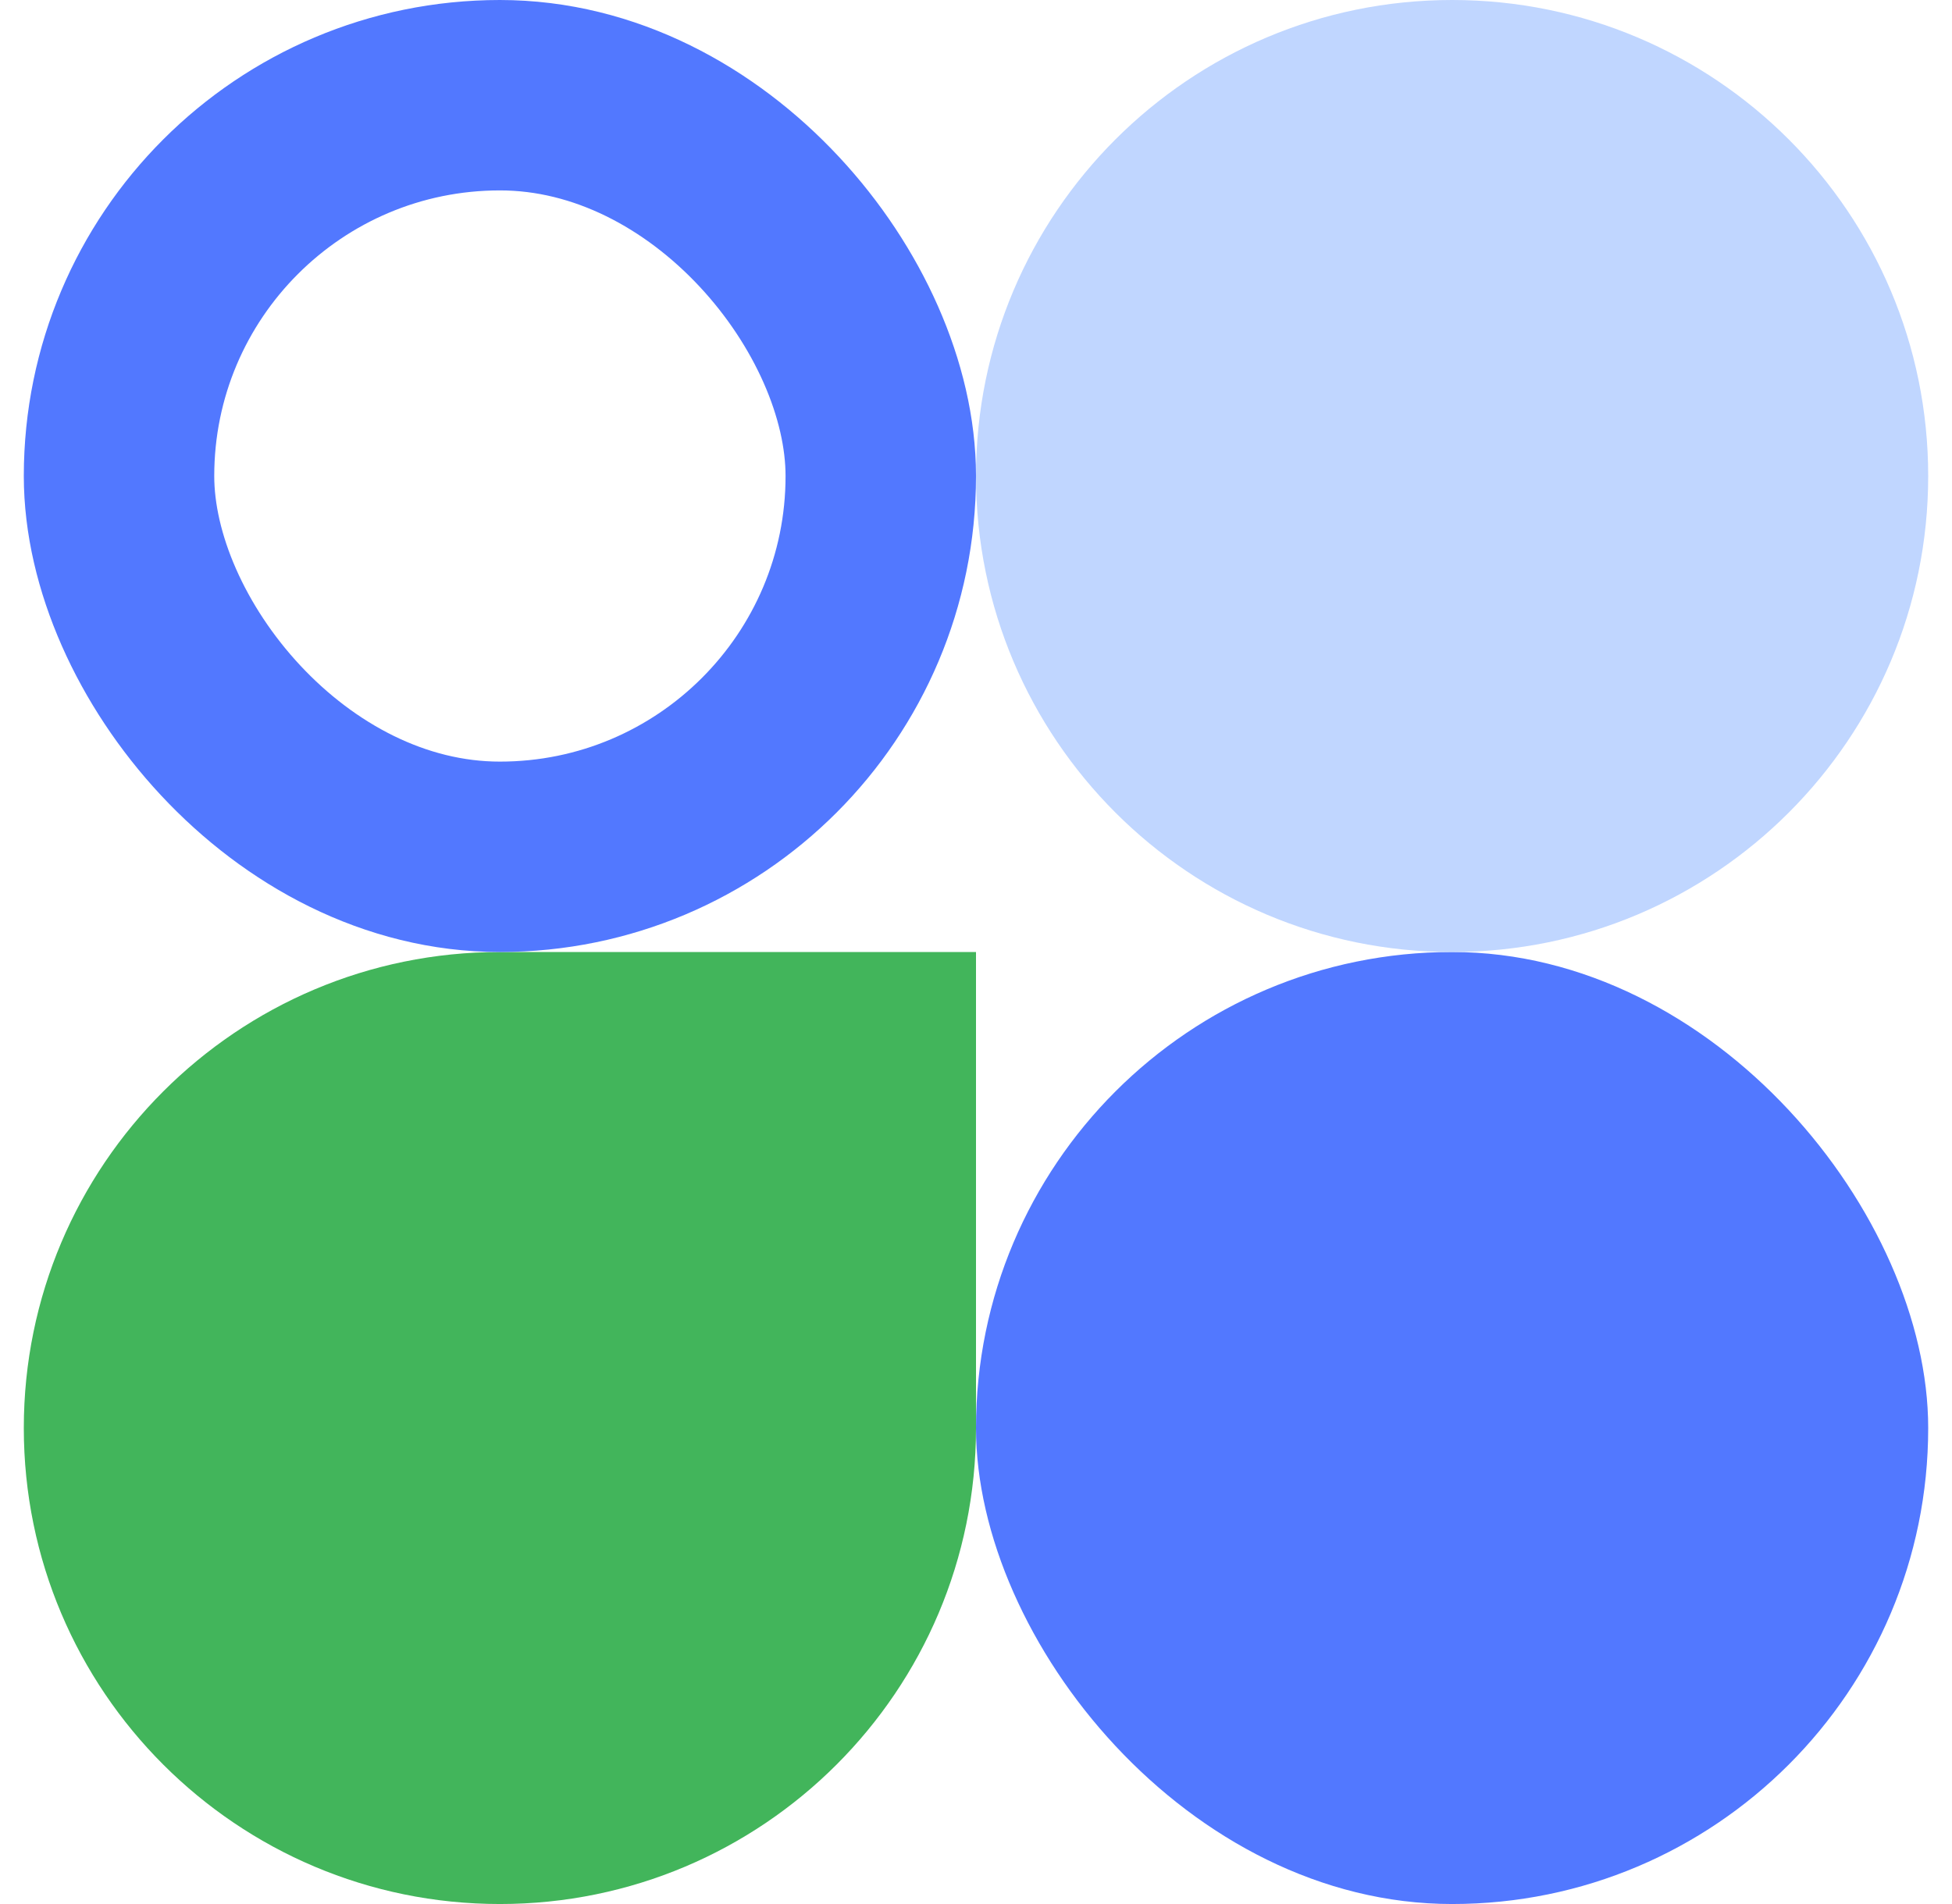
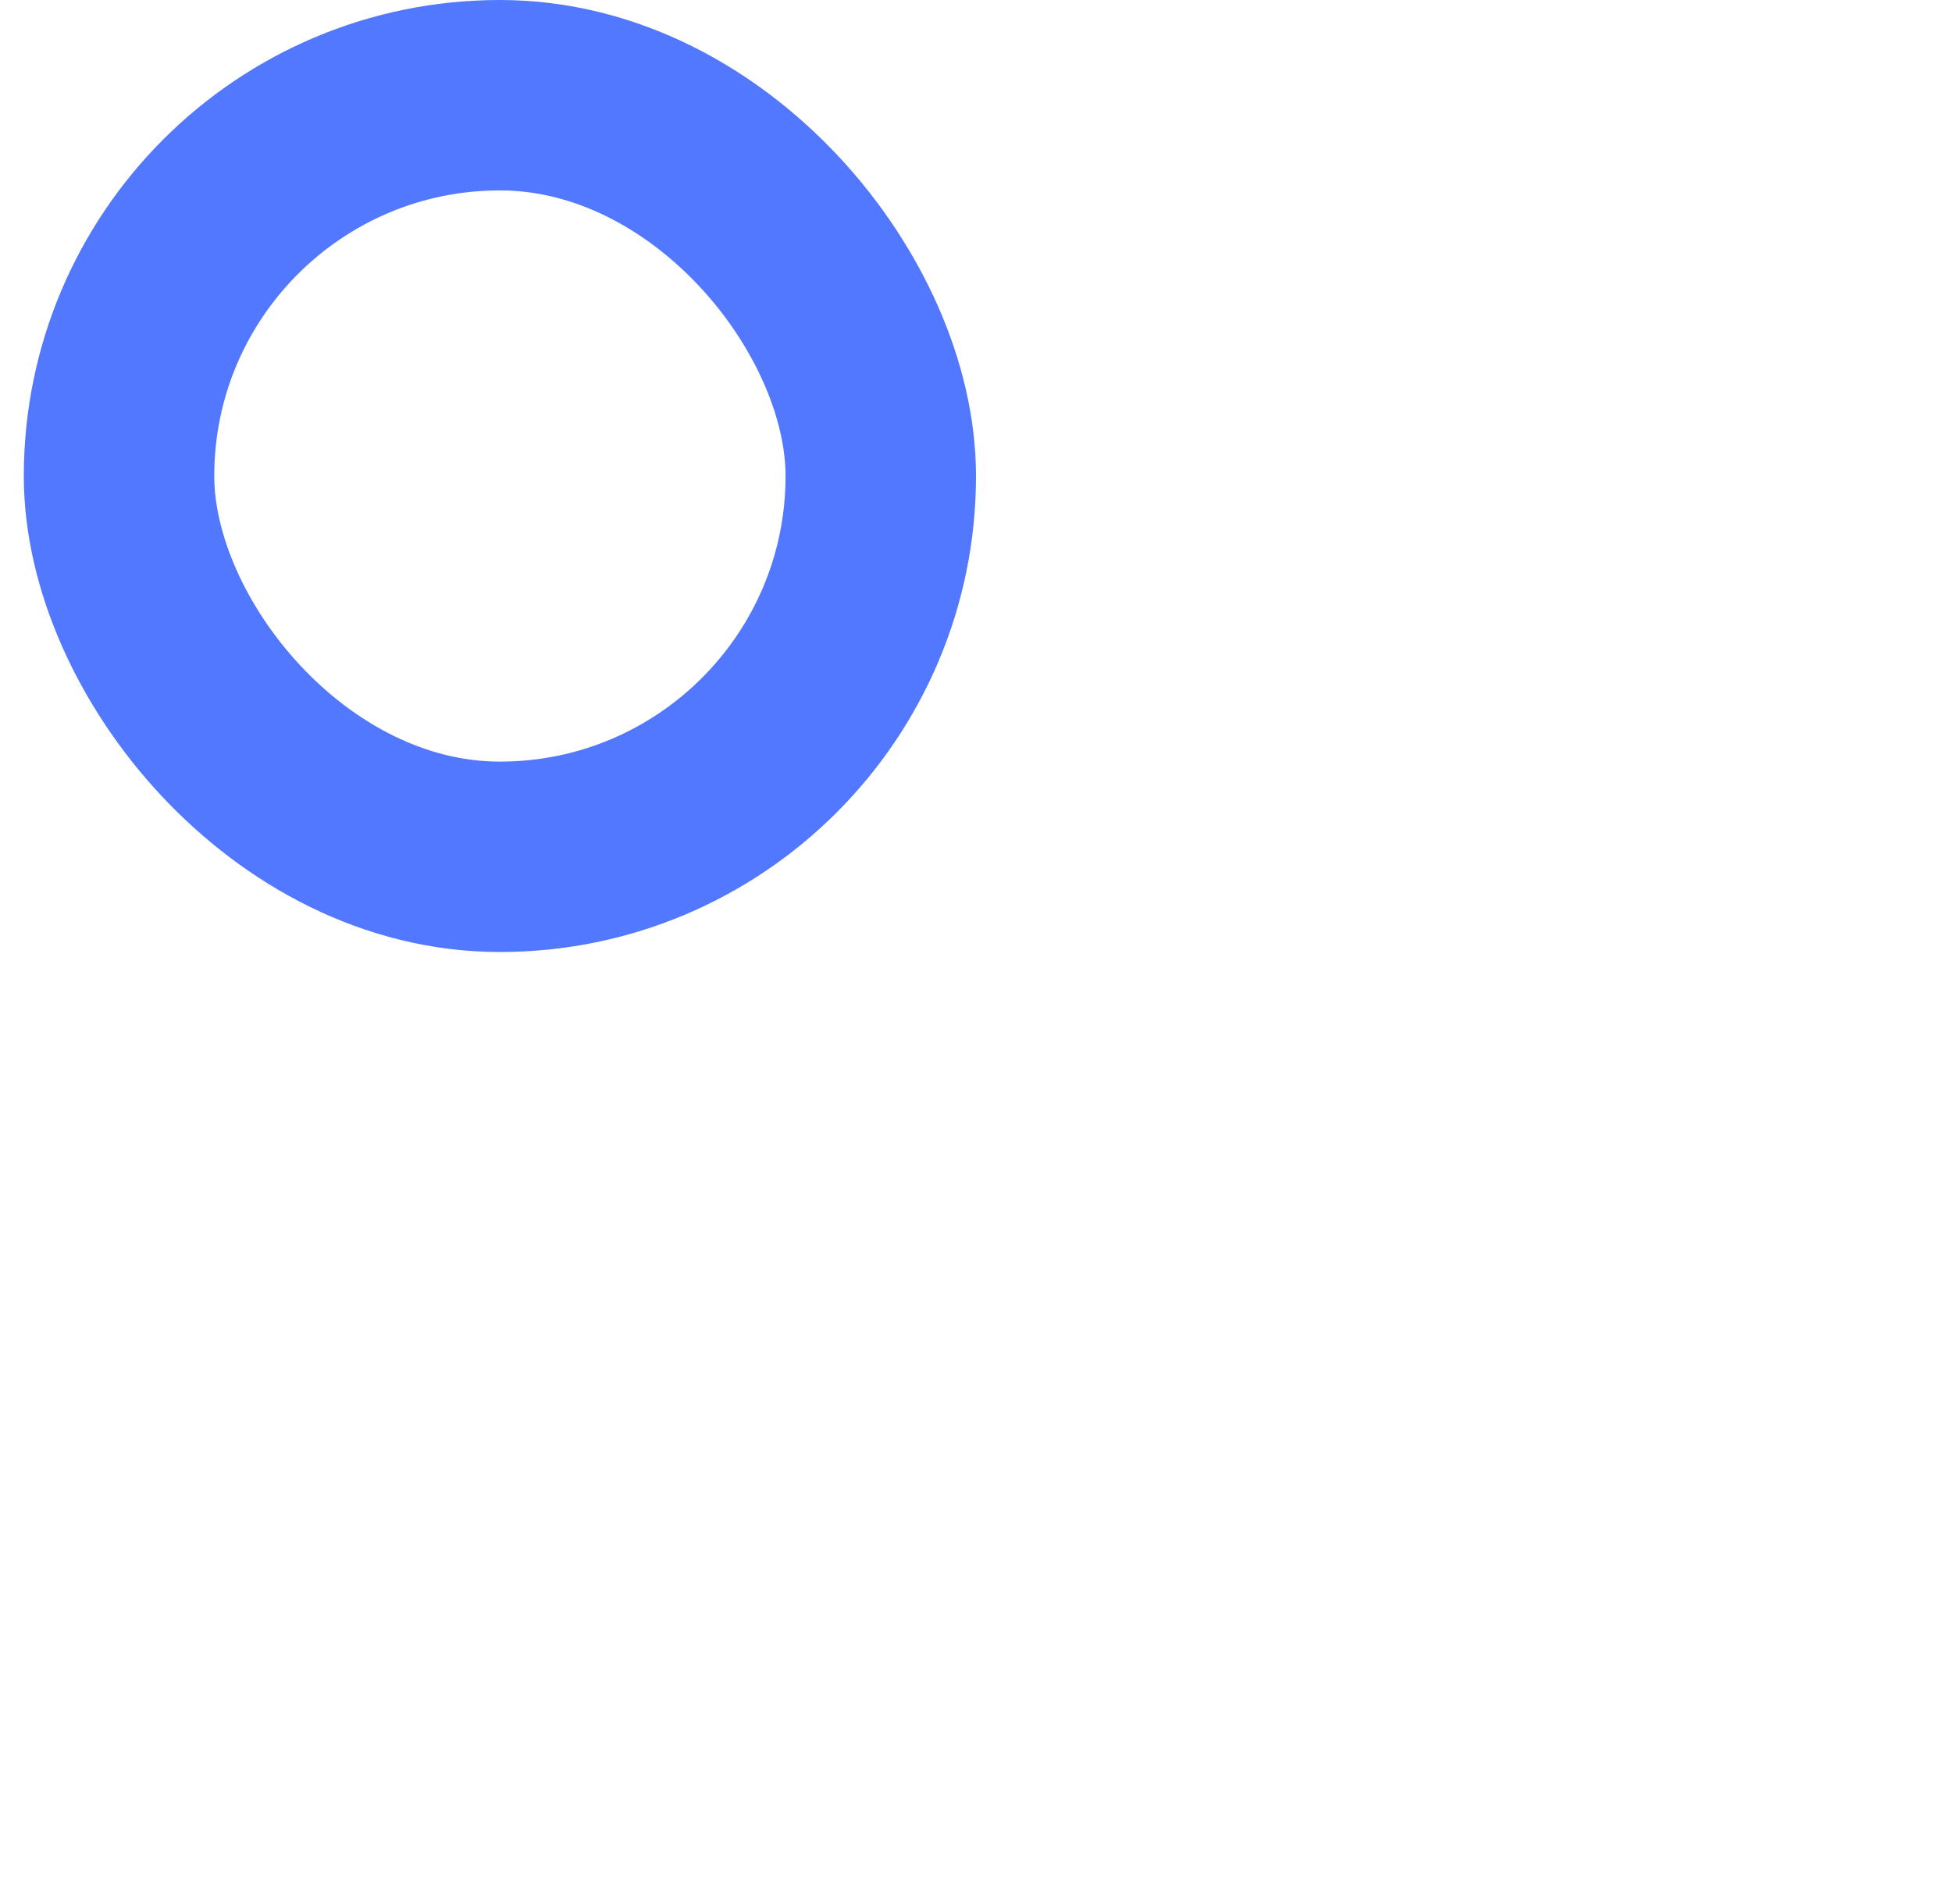
<svg xmlns="http://www.w3.org/2000/svg" width="41" height="40" viewBox="0 0 41 40" fill="none">
-   <path d="M0.5 30C0.5 24.477 4.977 20 10.5 20H20.5V30C20.5 35.523 16.023 40 10.5 40C4.977 40 0.5 35.523 0.5 30Z" fill="#42B55B" />
-   <rect x="20.5" y="20" width="20" height="20" rx="10" fill="#5278FF" />
-   <path d="M20.5 10C20.5 4.477 24.977 0 30.5 0C36.023 0 40.5 4.477 40.5 10C40.5 15.523 36.023 20 30.5 20C24.977 20 20.5 15.523 20.5 10Z" fill="#C0D6FF" />
  <rect x="2.5" y="2" width="16" height="16" rx="8" stroke="#5278FF" stroke-width="4" />
</svg>